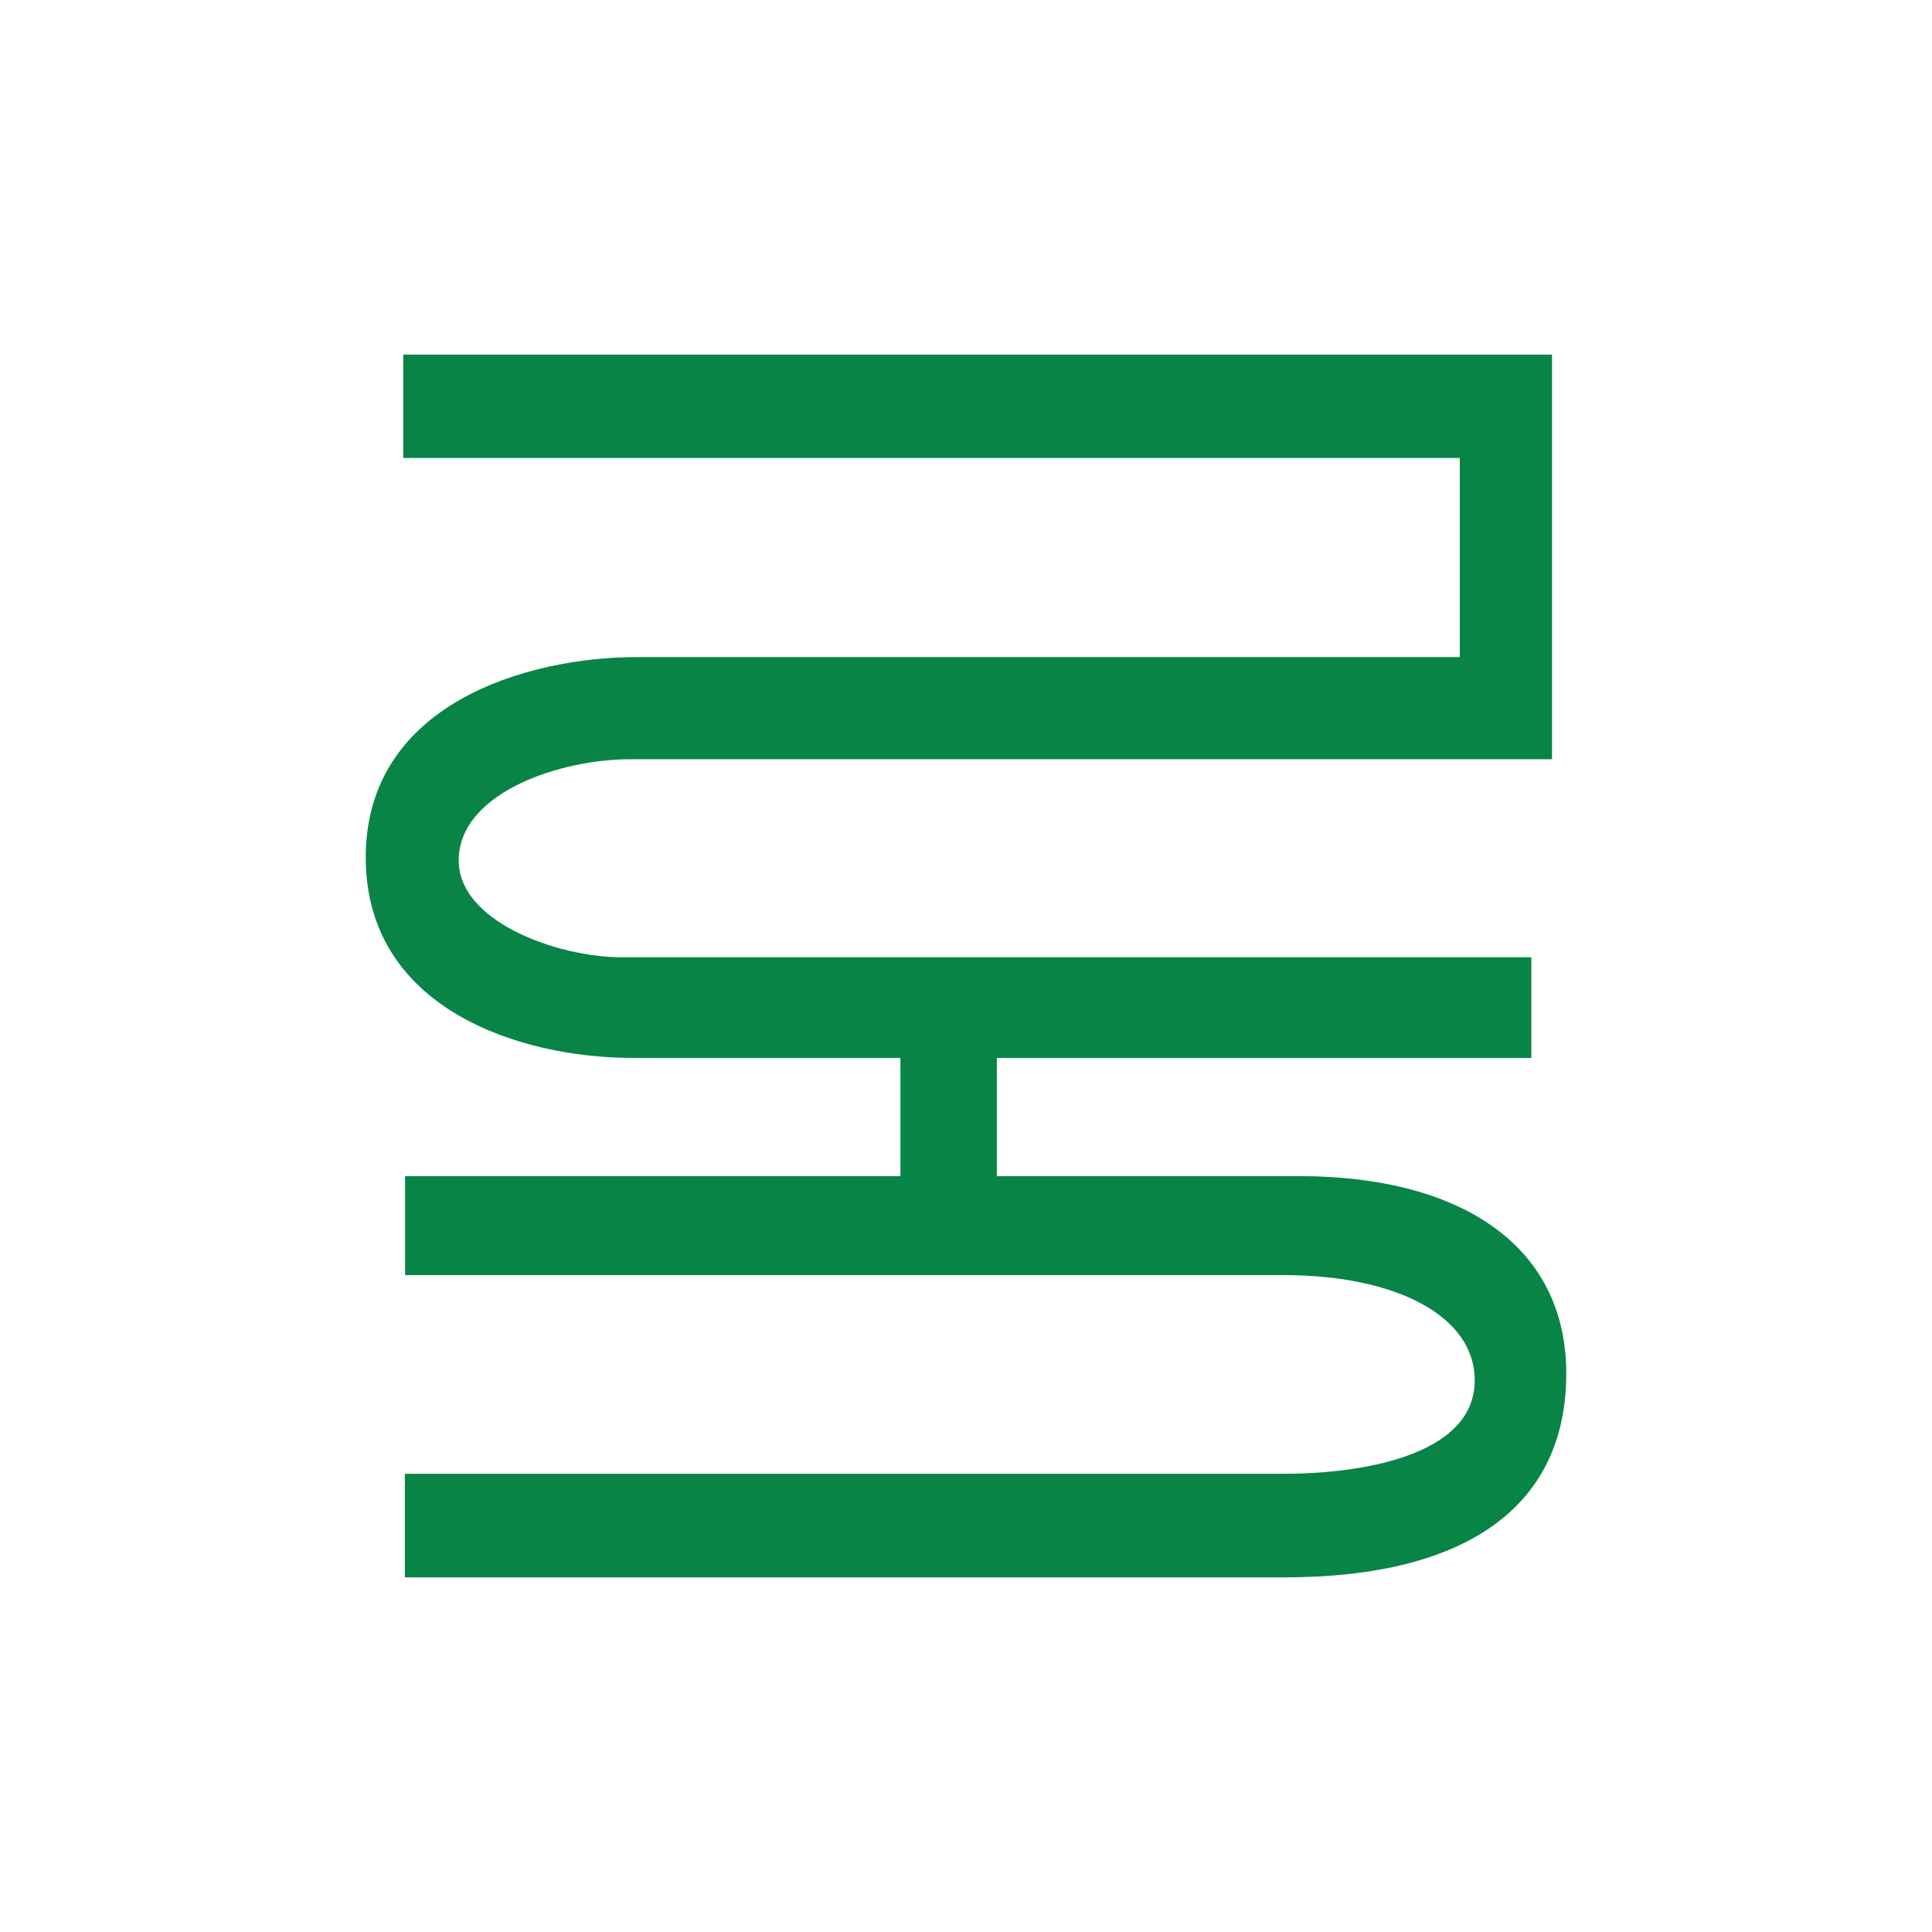
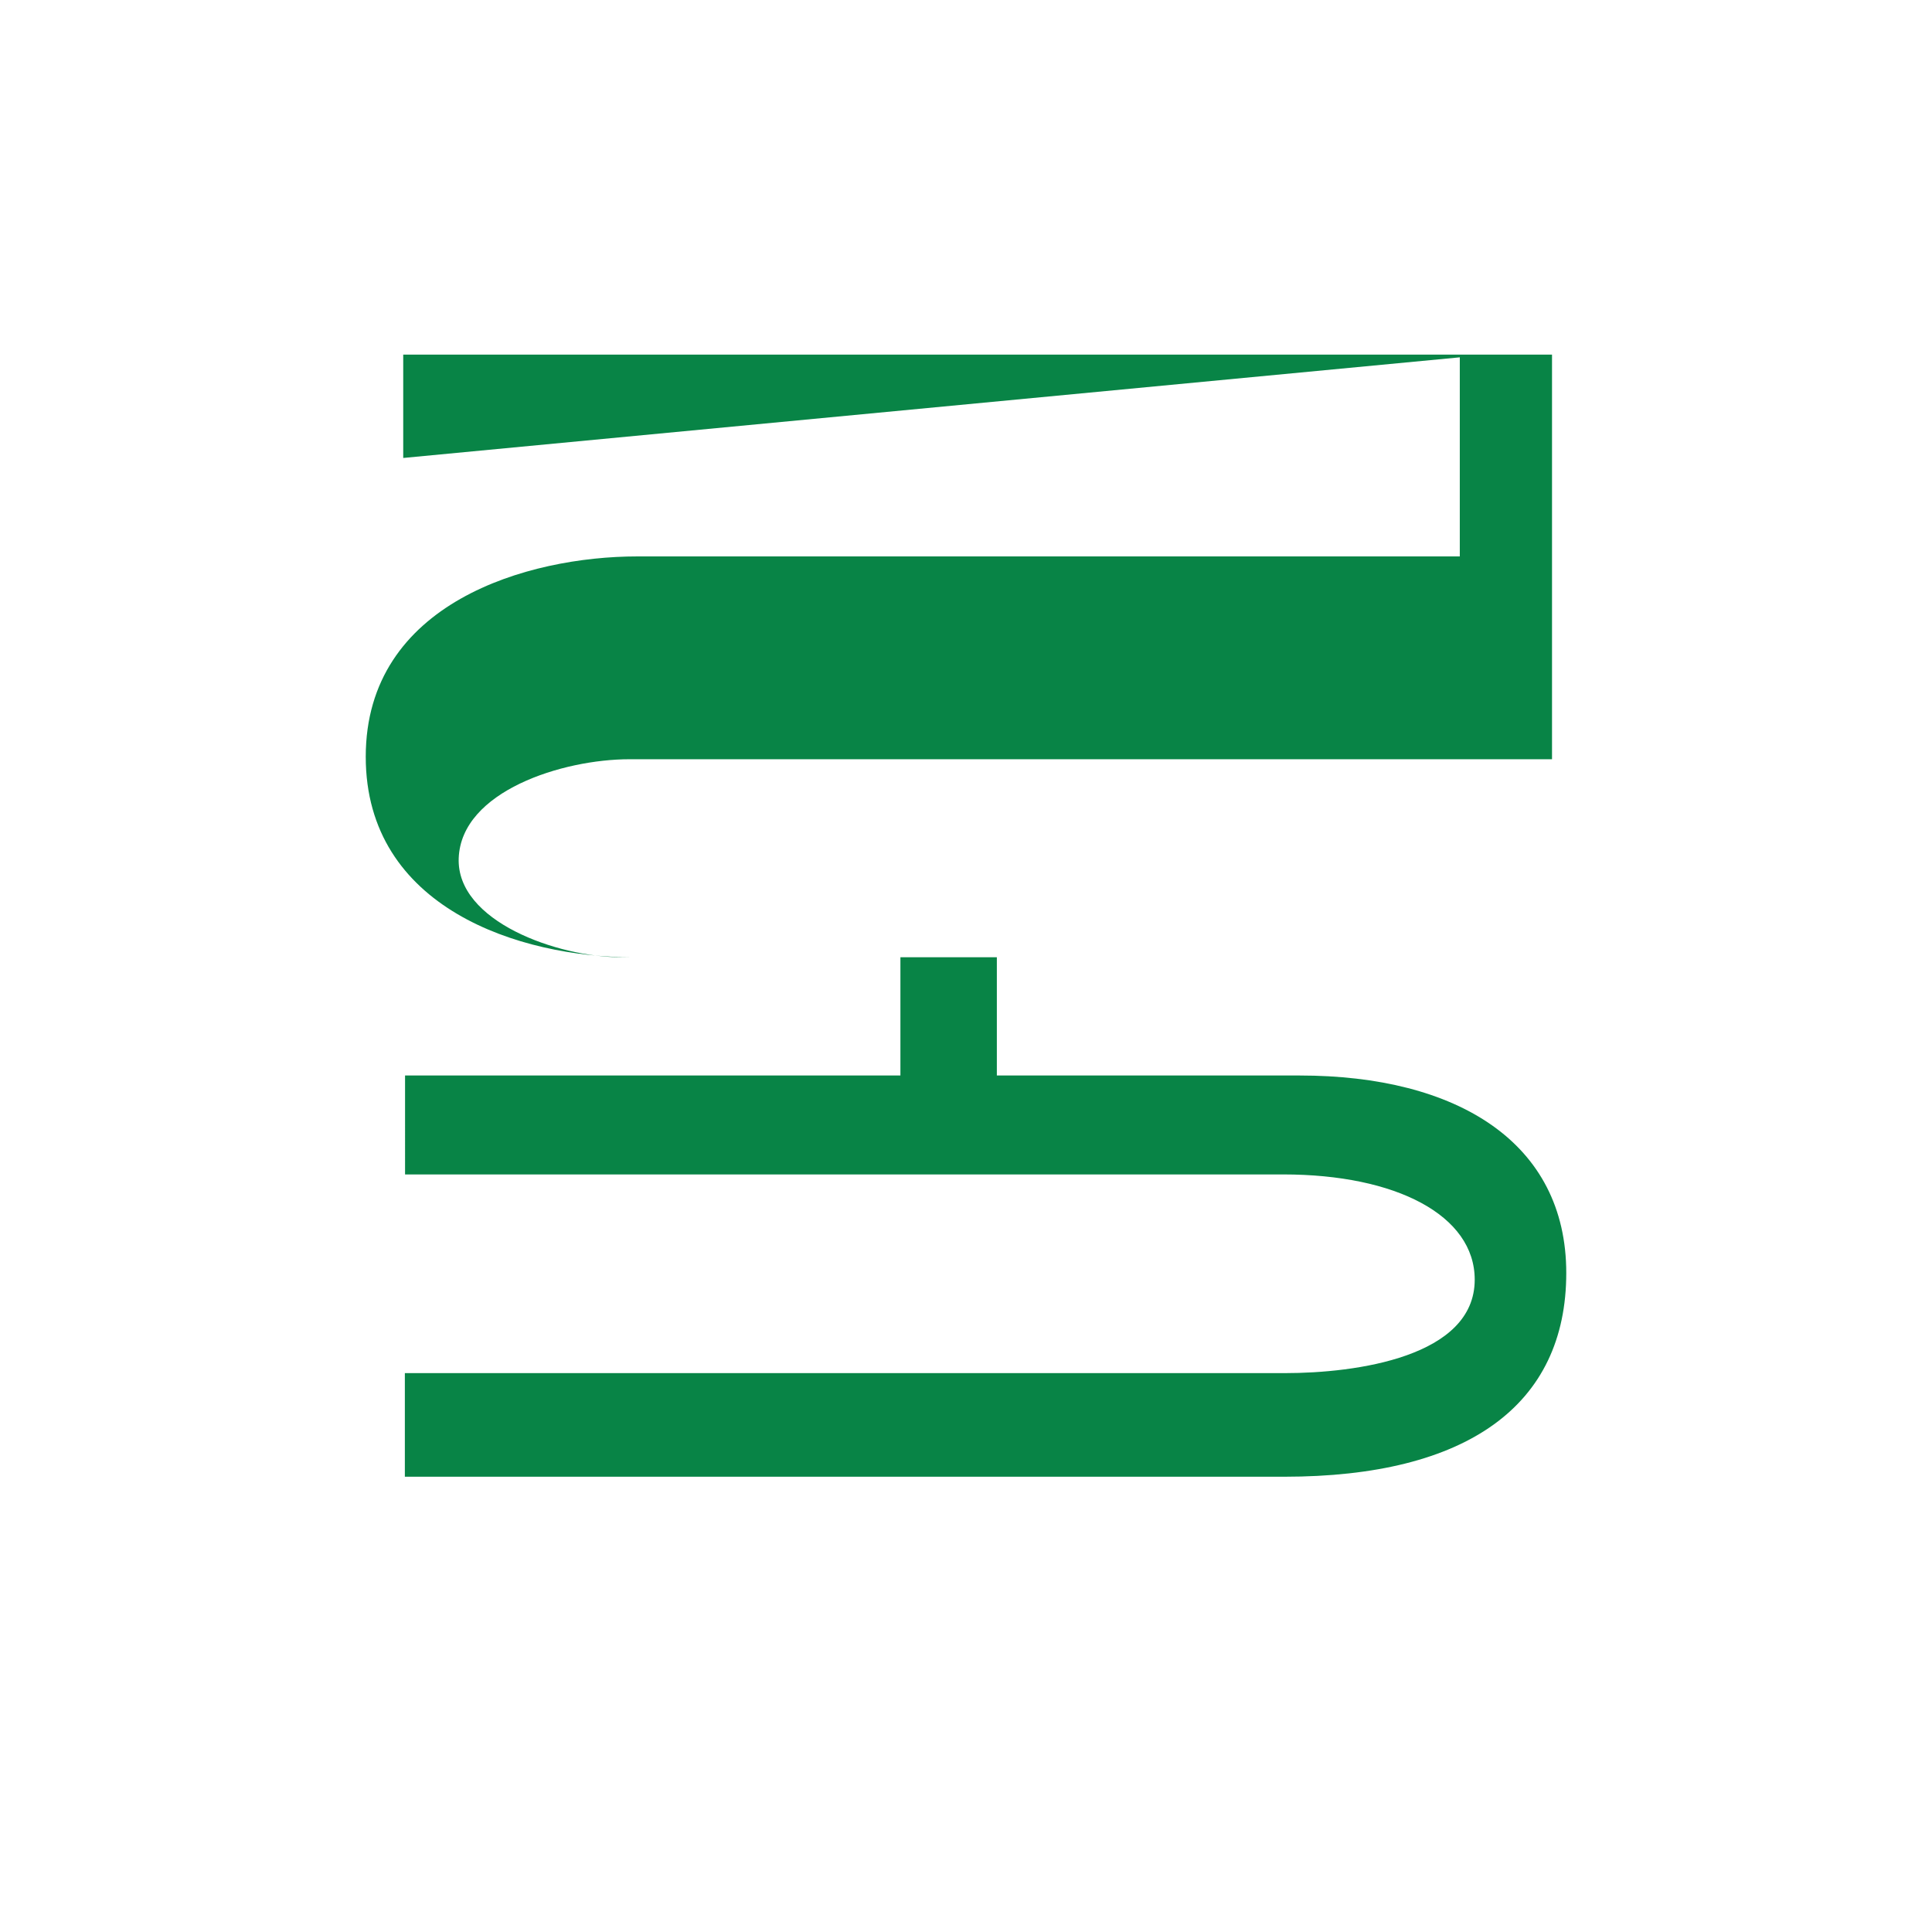
<svg xmlns="http://www.w3.org/2000/svg" xmlns:ns1="http://www.inkscape.org/namespaces/inkscape" xmlns:ns2="http://sodipodi.sourceforge.net/DTD/sodipodi-0.dtd" width="300" height="300" viewBox="0 0 300 300" version="1.1" id="svg8" ns1:version="0.92.2 (5c3e80d, 2017-08-06)" ns2:docname="Virittarius.svg" ns1:export-filename="C:\Users\irock\Desktop\Stuff\Images\Homestuck\ezodiac\06 Jade\Derse\Virittarius.png" ns1:export-xdpi="320" ns1:export-ydpi="320">
  <title id="title5921">Virittarius</title>
  <defs id="defs2" />
  <ns2:namedview id="base" pagecolor="#ffffff" bordercolor="#666666" borderopacity="1.0" ns1:pageopacity="0.0" ns1:pageshadow="2" ns1:zoom="1.979899" ns1:cx="150.61002" ns1:cy="156.7703" ns1:document-units="px" ns1:current-layer="layer1" showgrid="false" showguides="true" units="px" ns1:pagecheckerboard="true" ns1:showpageshadow="false" />
  <g ns1:label="Layer 1" ns1:groupmode="layer" id="layer1" transform="translate(187.143,-207.625)">
-     <path style="fill:#088446;fill-opacity:1;stroke:none;stroke-width:1px;stroke-linecap:butt;stroke-linejoin:miter;stroke-opacity:1" d="m -124.53,278.737 -4.1e-4,-16.045 178.384,3.9e-4 -4.29e-4,62.826 -143.25,4.1e-4 c -10.395,3e-5 -26.104,4.956 -26.517,15.343 -0.391,9.853 15.393,15.405 25.254,15.405 H 50.645 v 15.627 h -82.998 v 18.361 h 47.003 c 24.501,0 41.416,10.425 41.416,30.662 0,20.537 -15.391,31.641 -43.799,31.641 l -136.544,-3e-5 1.3e-4,-16.088 136.654,-5e-4 c 11.033,-4e-5 29.473,-2.516 29.473,-14.511 0,-9.994 -12.222,-16.34 -29.718,-16.341 l -136.378,-4.9e-4 -2.4e-4,-15.362 76.919,2e-5 2.87e-4,-18.361 -41.638,3e-4 c -17.442,1.3e-4 -41.386,-7.625 -41.386,-31.136 0,-23.934 25.202,-31.106 42.148,-31.106 l 127.736,2e-5 v -30.914 z" id="path5919" ns1:connector-curvature="0" ns2:nodetypes="ccccsssccccsssccsssccccsssccc" />
+     <path style="fill:#088446;fill-opacity:1;stroke:none;stroke-width:1px;stroke-linecap:butt;stroke-linejoin:miter;stroke-opacity:1" d="m -124.53,278.737 -4.1e-4,-16.045 178.384,3.9e-4 -4.29e-4,62.826 -143.25,4.1e-4 c -10.395,3e-5 -26.104,4.956 -26.517,15.343 -0.391,9.853 15.393,15.405 25.254,15.405 H 50.645 h -82.998 v 18.361 h 47.003 c 24.501,0 41.416,10.425 41.416,30.662 0,20.537 -15.391,31.641 -43.799,31.641 l -136.544,-3e-5 1.3e-4,-16.088 136.654,-5e-4 c 11.033,-4e-5 29.473,-2.516 29.473,-14.511 0,-9.994 -12.222,-16.34 -29.718,-16.341 l -136.378,-4.9e-4 -2.4e-4,-15.362 76.919,2e-5 2.87e-4,-18.361 -41.638,3e-4 c -17.442,1.3e-4 -41.386,-7.625 -41.386,-31.136 0,-23.934 25.202,-31.106 42.148,-31.106 l 127.736,2e-5 v -30.914 z" id="path5919" ns1:connector-curvature="0" ns2:nodetypes="ccccsssccccsssccsssccccsssccc" />
  </g>
</svg>